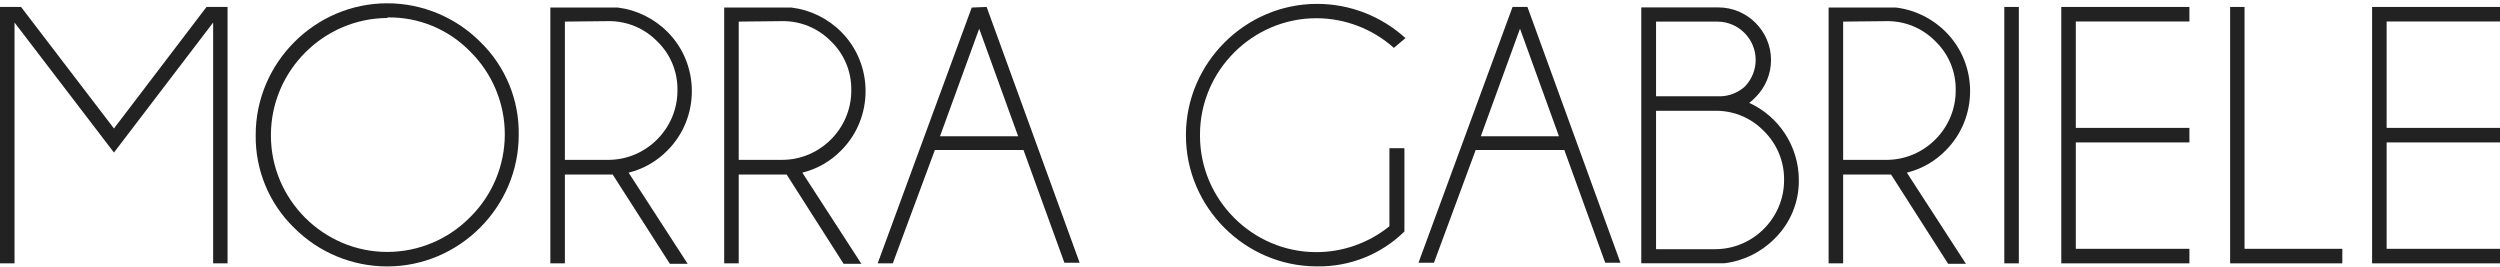
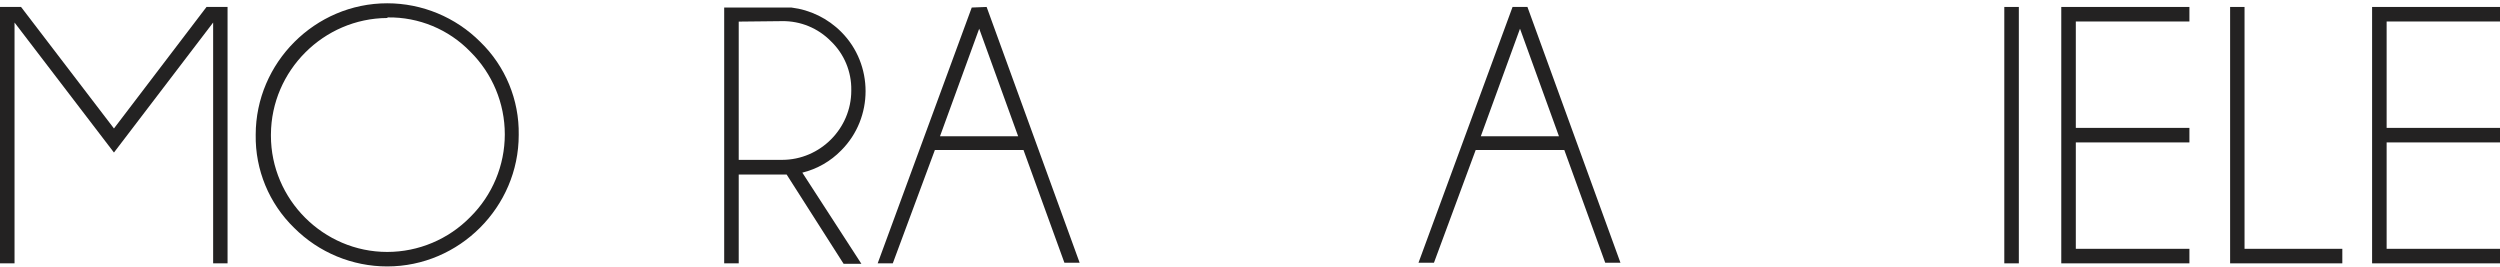
<svg xmlns="http://www.w3.org/2000/svg" width="100%" height="100%" viewBox="0 0 215 23" version="1.1" xml:space="preserve" style="fill-rule:evenodd;clip-rule:evenodd;stroke-linejoin:round;stroke-miterlimit:2;">
  <path d="M19.57,0.598l0,22.05l-1.24,0l0,-20.71l-8.53,11.18l-8.55,-11.18l0,20.71l-1.25,0l0,-22.05l1.81,0l7.99,10.45l7.96,-10.45l1.81,0Z" style="fill:#232222;fill-rule:nonzero;" />
  <path d="M41.3,3.598c2.161,2.094 3.36,4.992 3.31,8l0,0.005c0,6.205 -5.106,11.31 -11.31,11.31c-3,0 -5.88,-1.193 -8,-3.315c-2.159,-2.095 -3.357,-4.992 -3.31,-8l0,-0.005c0,-6.205 5.106,-11.31 11.31,-11.31c3,0 5.88,1.193 8,3.315m-8,-2.05c-5.473,0.032 -9.967,4.526 -10,10c0,0.04 -0.001,0.08 -0.001,0.119c0,5.486 4.514,10 10,10c2.691,0 5.27,-1.085 7.151,-3.009c1.895,-1.877 2.963,-4.437 2.963,-7.105c0,-2.668 -1.068,-5.228 -2.963,-7.105c-1.86,-1.922 -4.436,-2.991 -7.11,-2.95" style="fill:#232222;fill-rule:nonzero;" />
-   <path d="M52.69,15.008l-4.11,0l0,7.64l-1.25,0l0,-22l5.79,0c1.625,0.199 3.136,0.939 4.29,2.1c2.786,2.795 2.786,7.385 0,10.18c-0.914,0.941 -2.076,1.607 -3.35,1.92l5.08,7.84l-1.53,0l-4.92,-7.68Zm-4.11,-13.15l0,11.89l3.74,0c3.26,-0.005 5.94,-2.69 5.94,-5.95l0,-0.05c0.026,-1.582 -0.608,-3.105 -1.75,-4.2c-1.103,-1.128 -2.623,-1.754 -4.2,-1.73l-3.73,0.04Z" style="fill:#232222;fill-rule:nonzero;" />
  <path d="M67.65,15.008l-4.12,0l0,7.64l-1.25,0l0,-22l5.78,0c1.625,0.199 3.136,0.939 4.29,2.1c2.786,2.795 2.786,7.385 0,10.18c-0.914,0.941 -2.076,1.607 -3.35,1.92l5.08,7.84l-1.53,0l-4.9,-7.68Zm-4.12,-13.15l0,11.89l3.74,0c3.26,-0.005 5.94,-2.69 5.94,-5.95l0,-0.05c0.026,-1.582 -0.608,-3.105 -1.75,-4.2c-1.103,-1.128 -2.623,-1.754 -4.2,-1.73l-3.73,0.04Z" style="fill:#232222;fill-rule:nonzero;" />
  <path d="M84.85,0.598l8,22l-1.31,0l-3.52,-9.7l-7.62,0l-3.62,9.75l-1.3,0l8.09,-22l1.28,-0.05Zm2.71,11.12l-3.35,-9.25l-3.37,9.25l6.72,0Z" style="fill:#232222;fill-rule:nonzero;" />
-   <path d="M120.78,19.908c-1.996,1.964 -4.7,3.046 -7.5,3l-0.03,0c-6.177,0 -11.26,-5.083 -11.26,-11.26l0,-0.035c0,-6.188 5.092,-11.28 11.28,-11.28c2.811,0 5.523,1.051 7.6,2.945l-1,0.84c-1.833,-1.641 -4.209,-2.55 -6.67,-2.55c-5.486,0 -10,4.515 -10,10l0,0.116c0,5.486 4.514,10 10,10c2.289,0 4.51,-0.786 6.29,-2.226l0,-6.71l1.29,0l0,7.16Z" style="fill:#232222;fill-rule:nonzero;" />
  <path d="M131.36,0.598l8,22l-1.31,0l-3.52,-9.7l-7.62,0l-3.59,9.7l-1.33,0l8.09,-22l1.28,0Zm2.71,11.12l-3.35,-9.25l-3.37,9.25l6.72,0Z" style="fill:#232222;fill-rule:nonzero;" />
-   <path d="M150.37,8.818c2.619,1.166 4.319,3.773 4.33,6.64c0.03,1.909 -0.73,3.749 -2.1,5.08c-1.153,1.162 -2.665,1.902 -4.29,2.1l-7.16,0l0,-22l6.638,0c2.479,0 4.52,2.04 4.52,4.52c0,1.2 -0.478,2.352 -1.328,3.2c-0.171,0.184 -0.358,0.351 -0.56,0.5m-8,-7l0,6.42l5.61,0c0.739,-0.034 1.446,-0.32 2,-0.81c0.613,-0.616 0.957,-1.451 0.957,-2.32c0,-1.8 -1.477,-3.283 -3.277,-3.29l-5.29,0Zm5.1,19.57c3.244,-0.006 5.91,-2.676 5.91,-5.92l0,-0.02c0.025,-1.581 -0.601,-3.104 -1.73,-4.21c-1.089,-1.139 -2.605,-1.773 -4.18,-1.75l-5.1,0l0,11.9l5.1,0Z" style="fill:#232222;fill-rule:nonzero;" />
-   <path d="M162.63,15.008l-4.12,0l0,7.64l-1.25,0l0,-22l5.79,0c1.625,0.198 3.137,0.938 4.29,2.1c2.786,2.795 2.786,7.385 0,10.18c-0.914,0.941 -2.076,1.607 -3.35,1.92l5.08,7.84l-1.53,0l-4.91,-7.68Zm-4.12,-13.15l0,11.89l3.74,0c3.26,-0.005 5.94,-2.69 5.94,-5.95l0,-0.05c0.026,-1.582 -0.608,-3.105 -1.75,-4.2c-1.1,-1.126 -2.616,-1.752 -4.19,-1.73l-3.74,0.04Z" style="fill:#232222;fill-rule:nonzero;" />
  <rect x="172.37" y="0.598" width="1.25" height="22.05" style="fill:#232222;" />
  <path d="M188.29,0.598l0,1.25l-9.77,0l0,9.15l9.77,0l0,1.25l-9.77,0l0,9.15l9.77,0l0,1.25l-11.02,0l0,-22.05l11.02,0Z" style="fill:#232222;fill-rule:nonzero;" />
  <path d="M191.79,22.648l0,-22.05l1.24,0l0,20.8l8.41,0l0,1.25l-9.65,0Z" style="fill:#232222;fill-rule:nonzero;" />
  <path d="M215.02,0.598l0,1.25l-9.77,0l0,9.15l9.77,0l0,1.25l-9.77,0l0,9.15l9.77,0l0,1.25l-11.02,0l0,-22.05l11.02,0Z" style="fill:#232222;fill-rule:nonzero;" />
</svg>